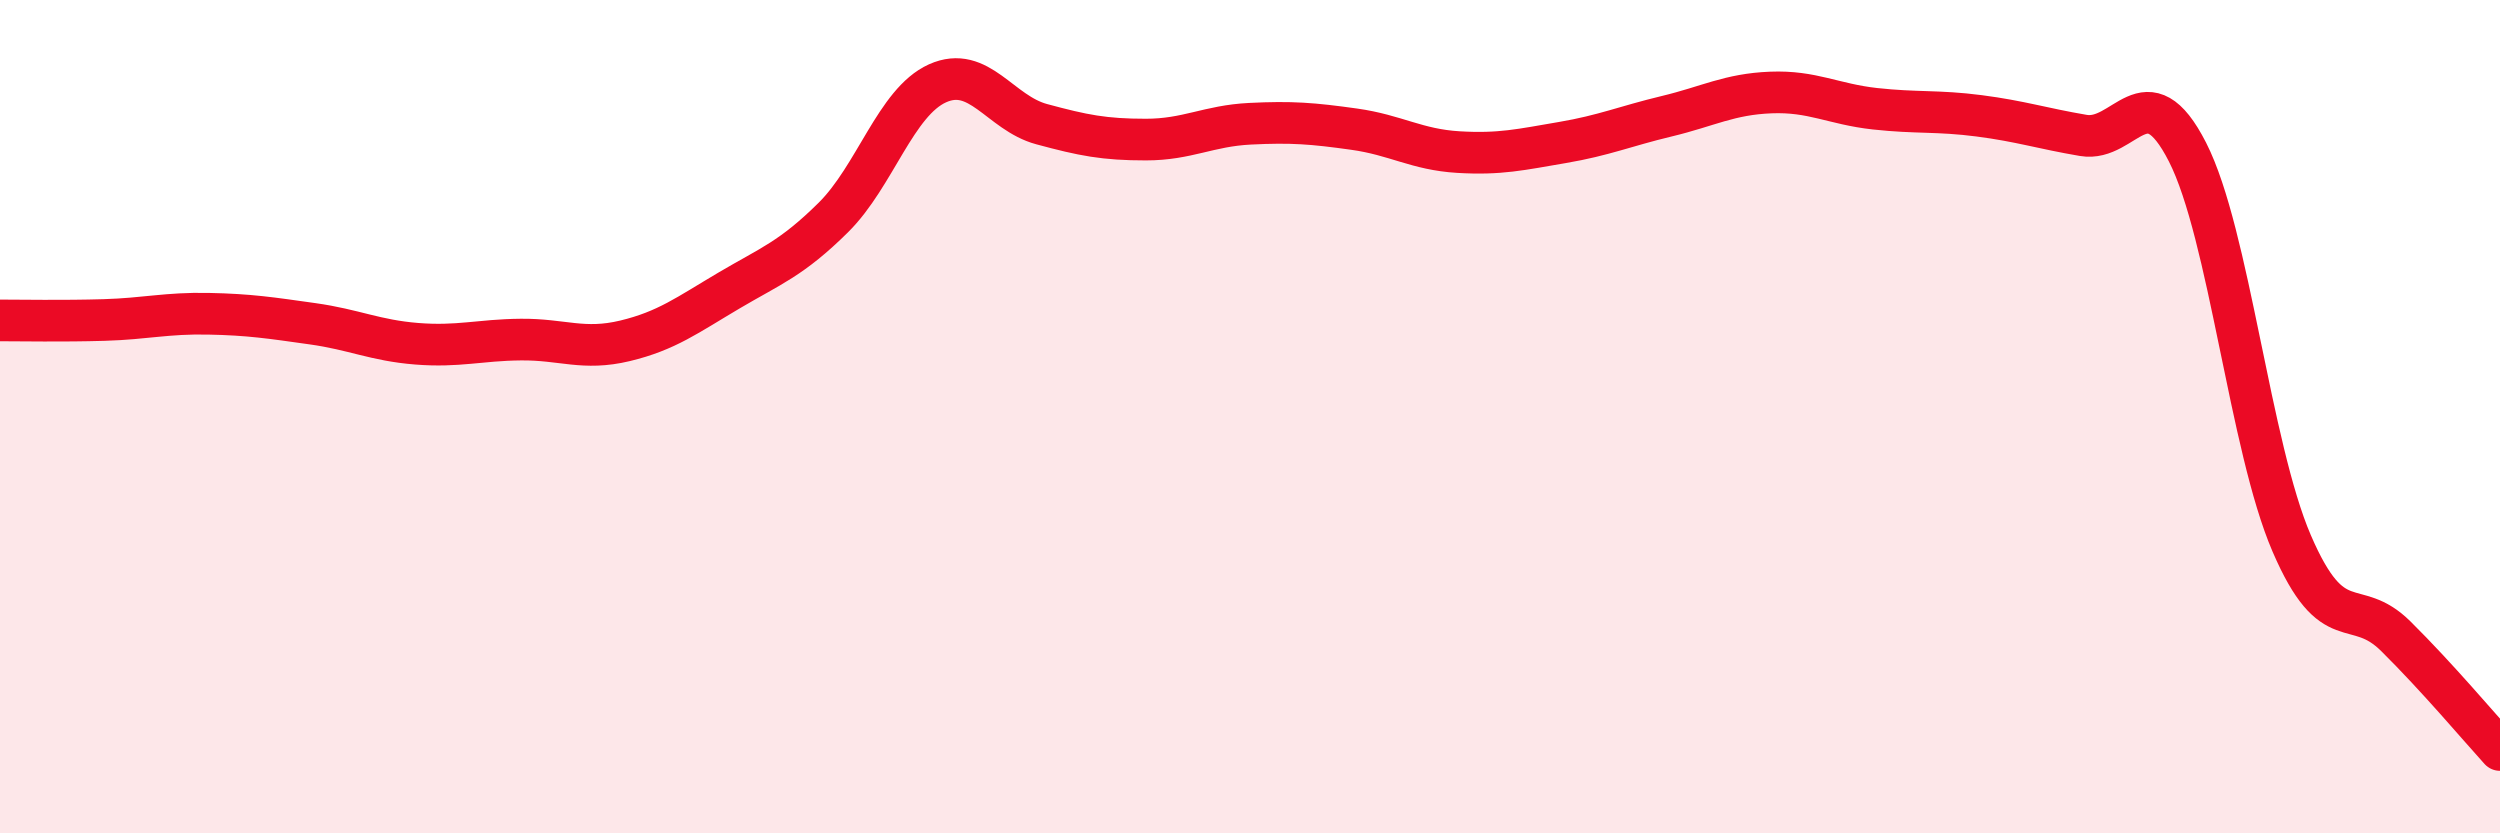
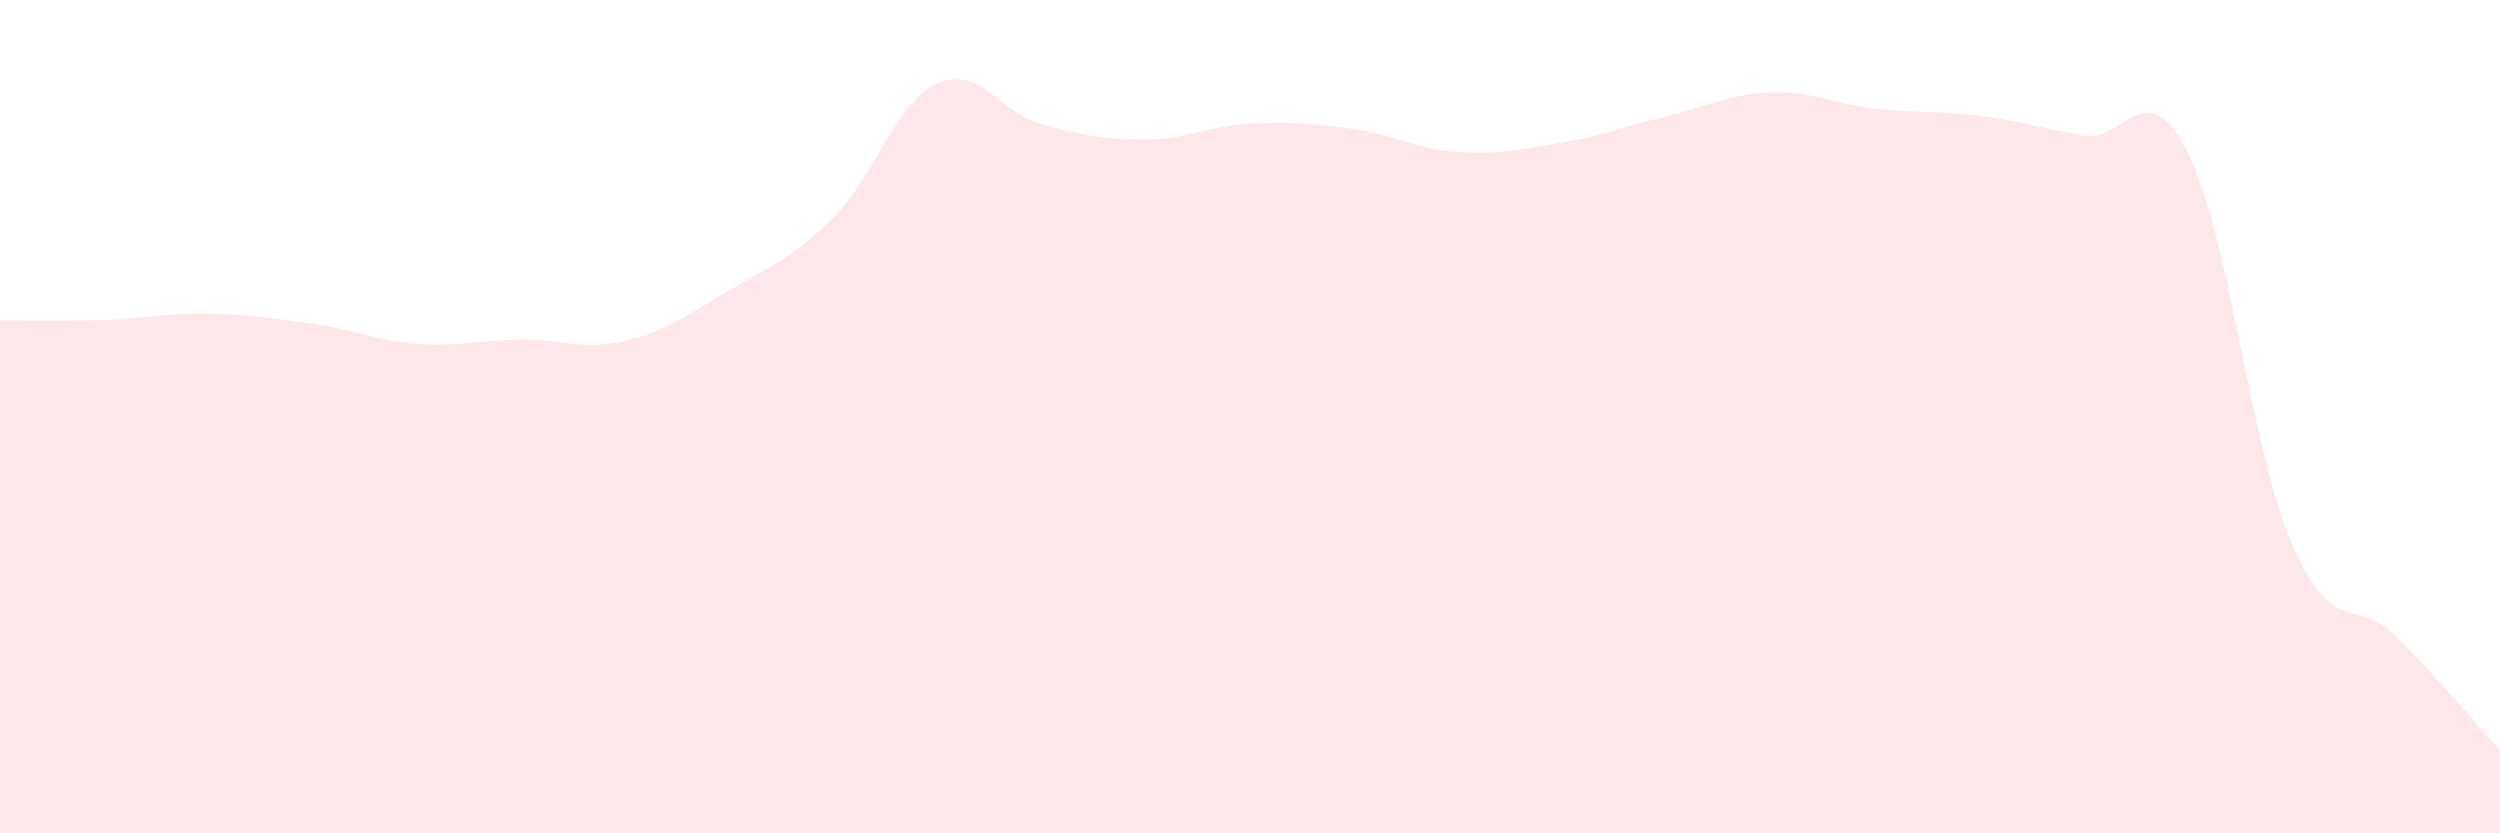
<svg xmlns="http://www.w3.org/2000/svg" width="60" height="20" viewBox="0 0 60 20">
  <path d="M 0,7.69 C 0.5,7.69 1.5,7.71 2.5,7.68 C 3.5,7.65 4,7.51 5,7.53 C 6,7.55 6.5,7.63 7.5,7.77 C 8.5,7.91 9,8.17 10,8.25 C 11,8.33 11.5,8.16 12.5,8.15 C 13.5,8.14 14,8.42 15,8.18 C 16,7.94 16.5,7.56 17.5,6.97 C 18.5,6.38 19,6.21 20,5.22 C 21,4.23 21.5,2.45 22.5,2 C 23.5,1.55 24,2.71 25,2.98 C 26,3.25 26.5,3.35 27.5,3.35 C 28.5,3.35 29,3.02 30,2.97 C 31,2.92 31.5,2.96 32.5,3.1 C 33.5,3.24 34,3.59 35,3.65 C 36,3.71 36.5,3.59 37.5,3.42 C 38.5,3.25 39,3.03 40,2.79 C 41,2.55 41.5,2.26 42.5,2.22 C 43.5,2.18 44,2.5 45,2.61 C 46,2.72 46.5,2.65 47.5,2.78 C 48.5,2.91 49,3.08 50,3.25 C 51,3.42 51.5,1.69 52.5,3.65 C 53.5,5.61 54,10.72 55,13.04 C 56,15.36 56.5,14.28 57.5,15.27 C 58.5,16.26 59.5,17.45 60,18L60 20L0 20Z" fill="#EB0A25" opacity="0.1" stroke-linecap="round" stroke-linejoin="round" />
-   <path d="M 0,7.69 C 0.5,7.69 1.5,7.71 2.5,7.68 C 3.5,7.65 4,7.51 5,7.53 C 6,7.55 6.5,7.63 7.5,7.77 C 8.5,7.91 9,8.17 10,8.25 C 11,8.33 11.5,8.16 12.5,8.15 C 13.5,8.14 14,8.42 15,8.18 C 16,7.94 16.5,7.56 17.5,6.97 C 18.5,6.38 19,6.21 20,5.22 C 21,4.23 21.5,2.45 22.5,2 C 23.5,1.55 24,2.71 25,2.98 C 26,3.25 26.5,3.35 27.5,3.35 C 28.5,3.35 29,3.02 30,2.97 C 31,2.92 31.5,2.96 32.5,3.1 C 33.5,3.24 34,3.59 35,3.65 C 36,3.71 36.5,3.59 37.5,3.42 C 38.5,3.25 39,3.03 40,2.79 C 41,2.55 41.5,2.26 42.5,2.22 C 43.5,2.18 44,2.5 45,2.61 C 46,2.72 46.5,2.65 47.5,2.78 C 48.5,2.91 49,3.08 50,3.25 C 51,3.42 51.5,1.69 52.5,3.65 C 53.5,5.61 54,10.72 55,13.04 C 56,15.36 56.5,14.28 57.5,15.27 C 58.5,16.26 59.5,17.45 60,18" stroke="#EB0A25" stroke-width="1" fill="none" stroke-linecap="round" stroke-linejoin="round" />
</svg>